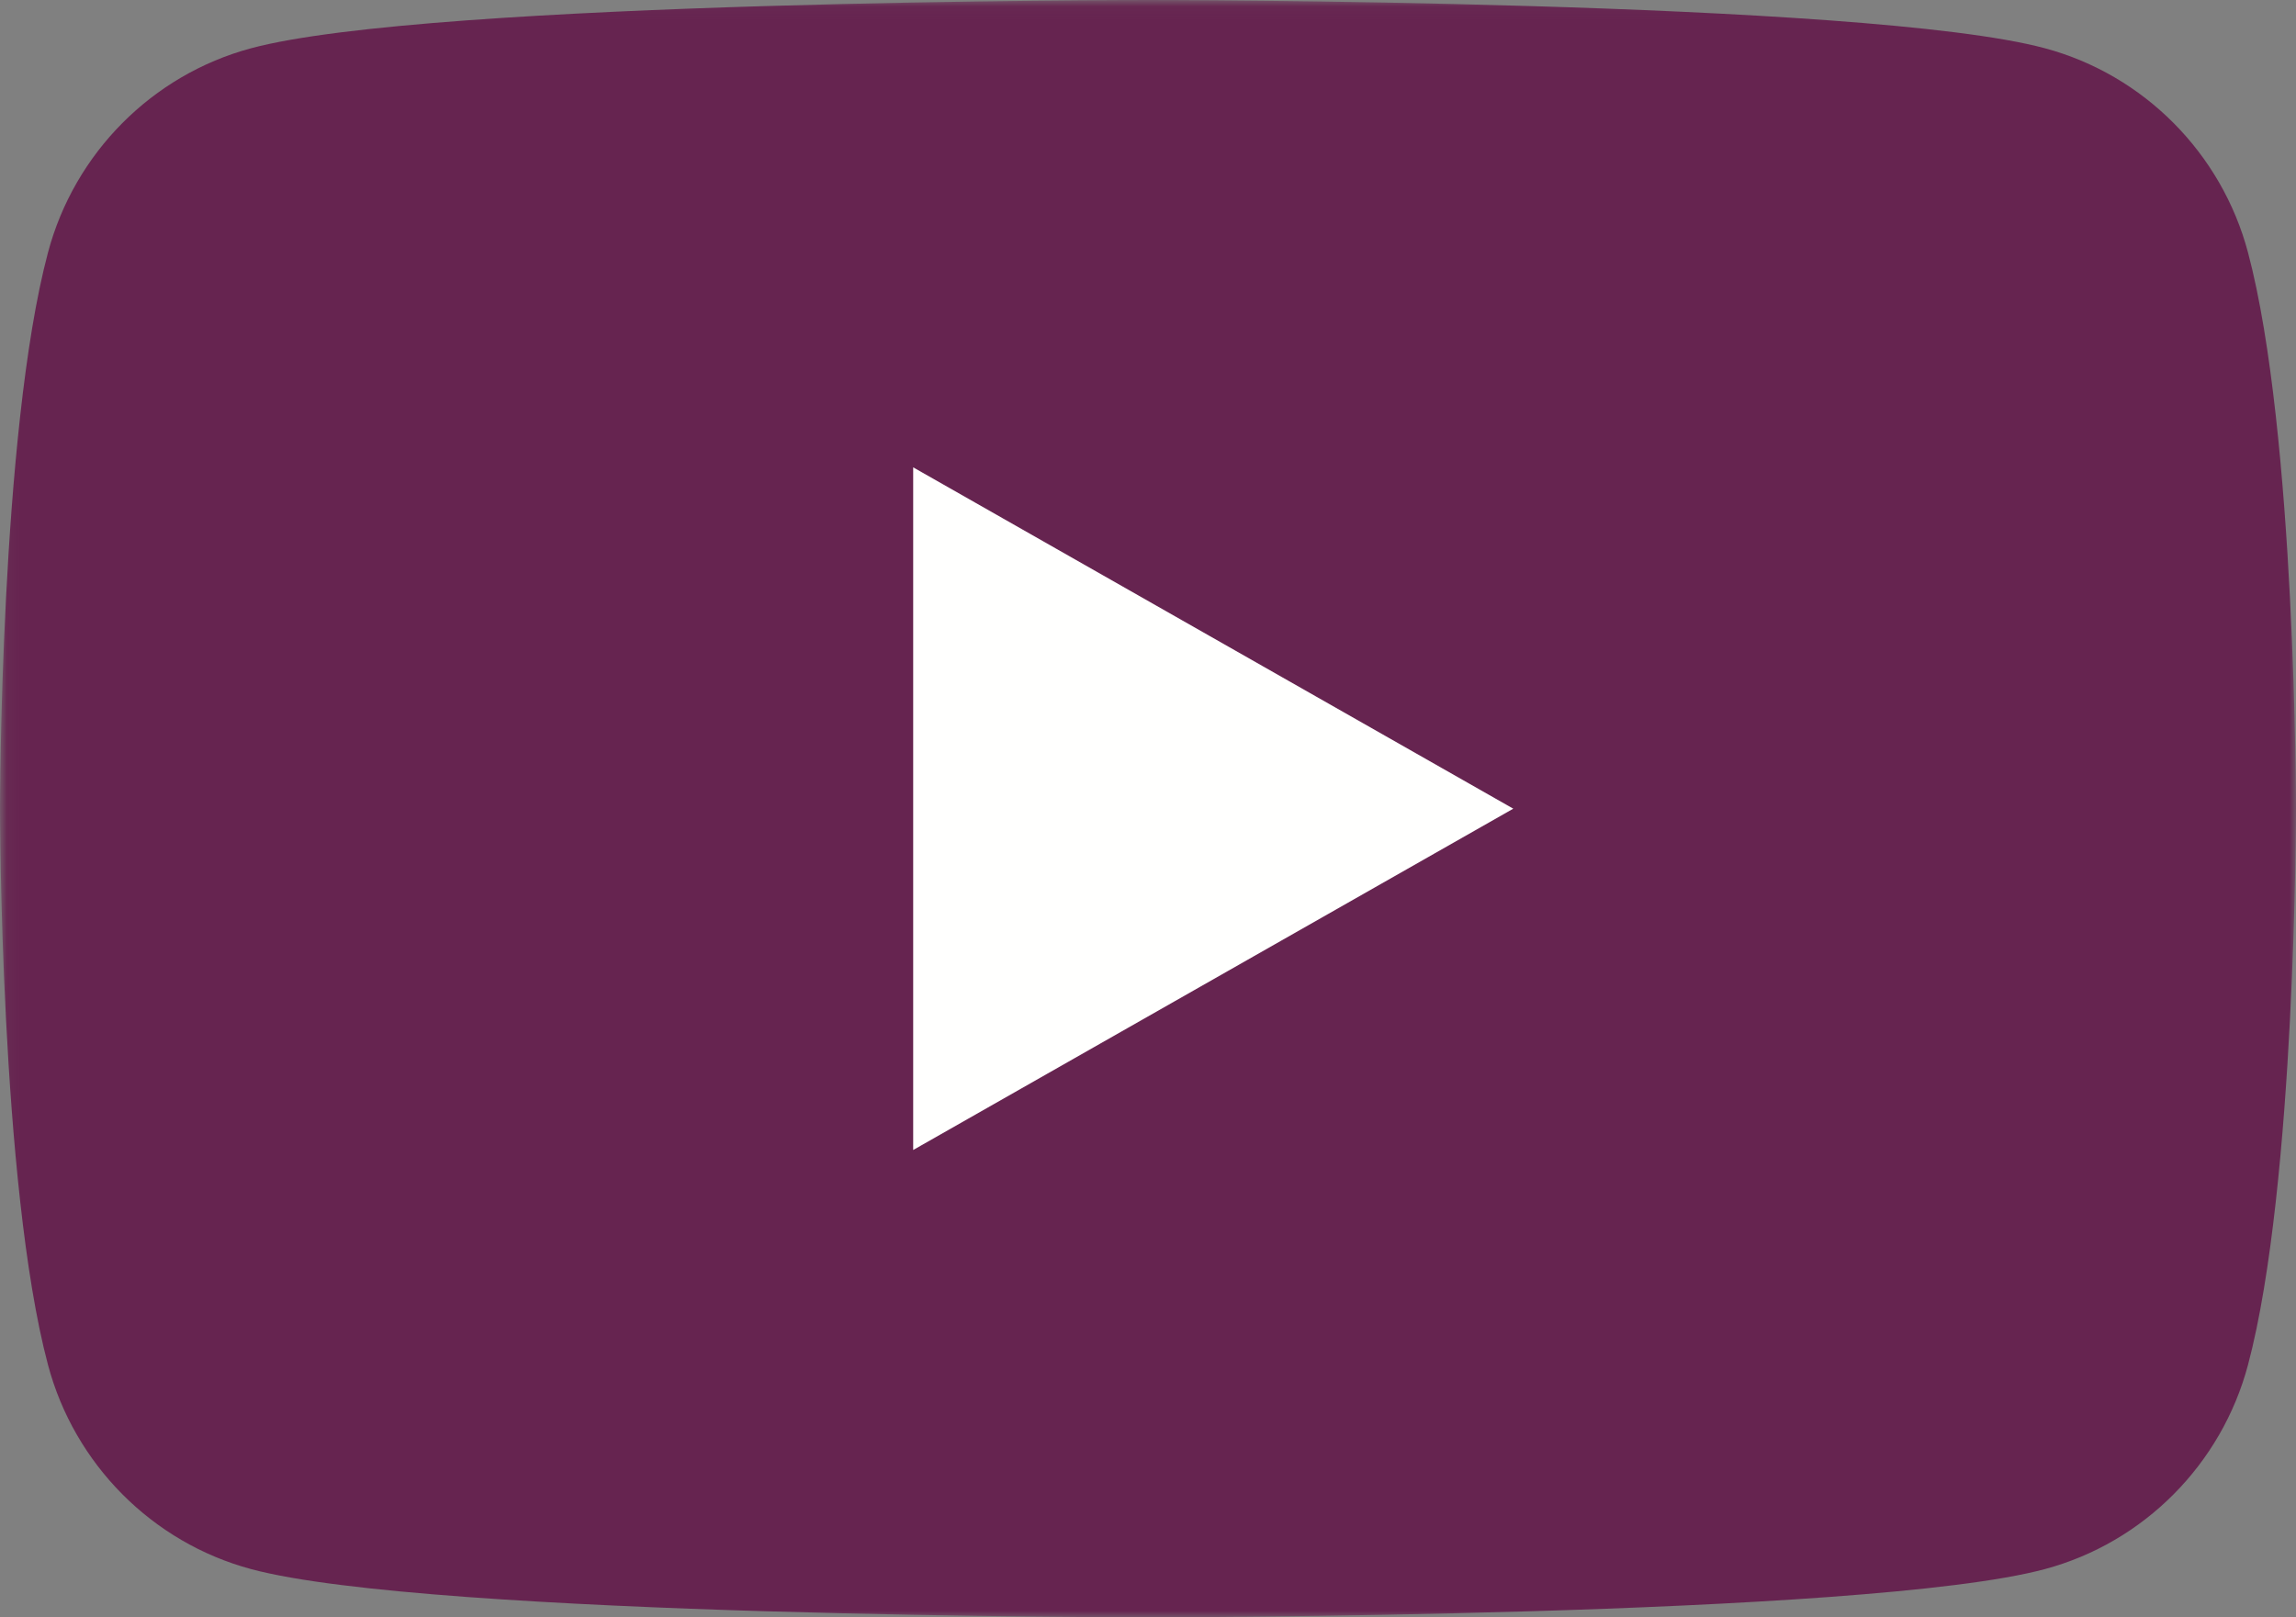
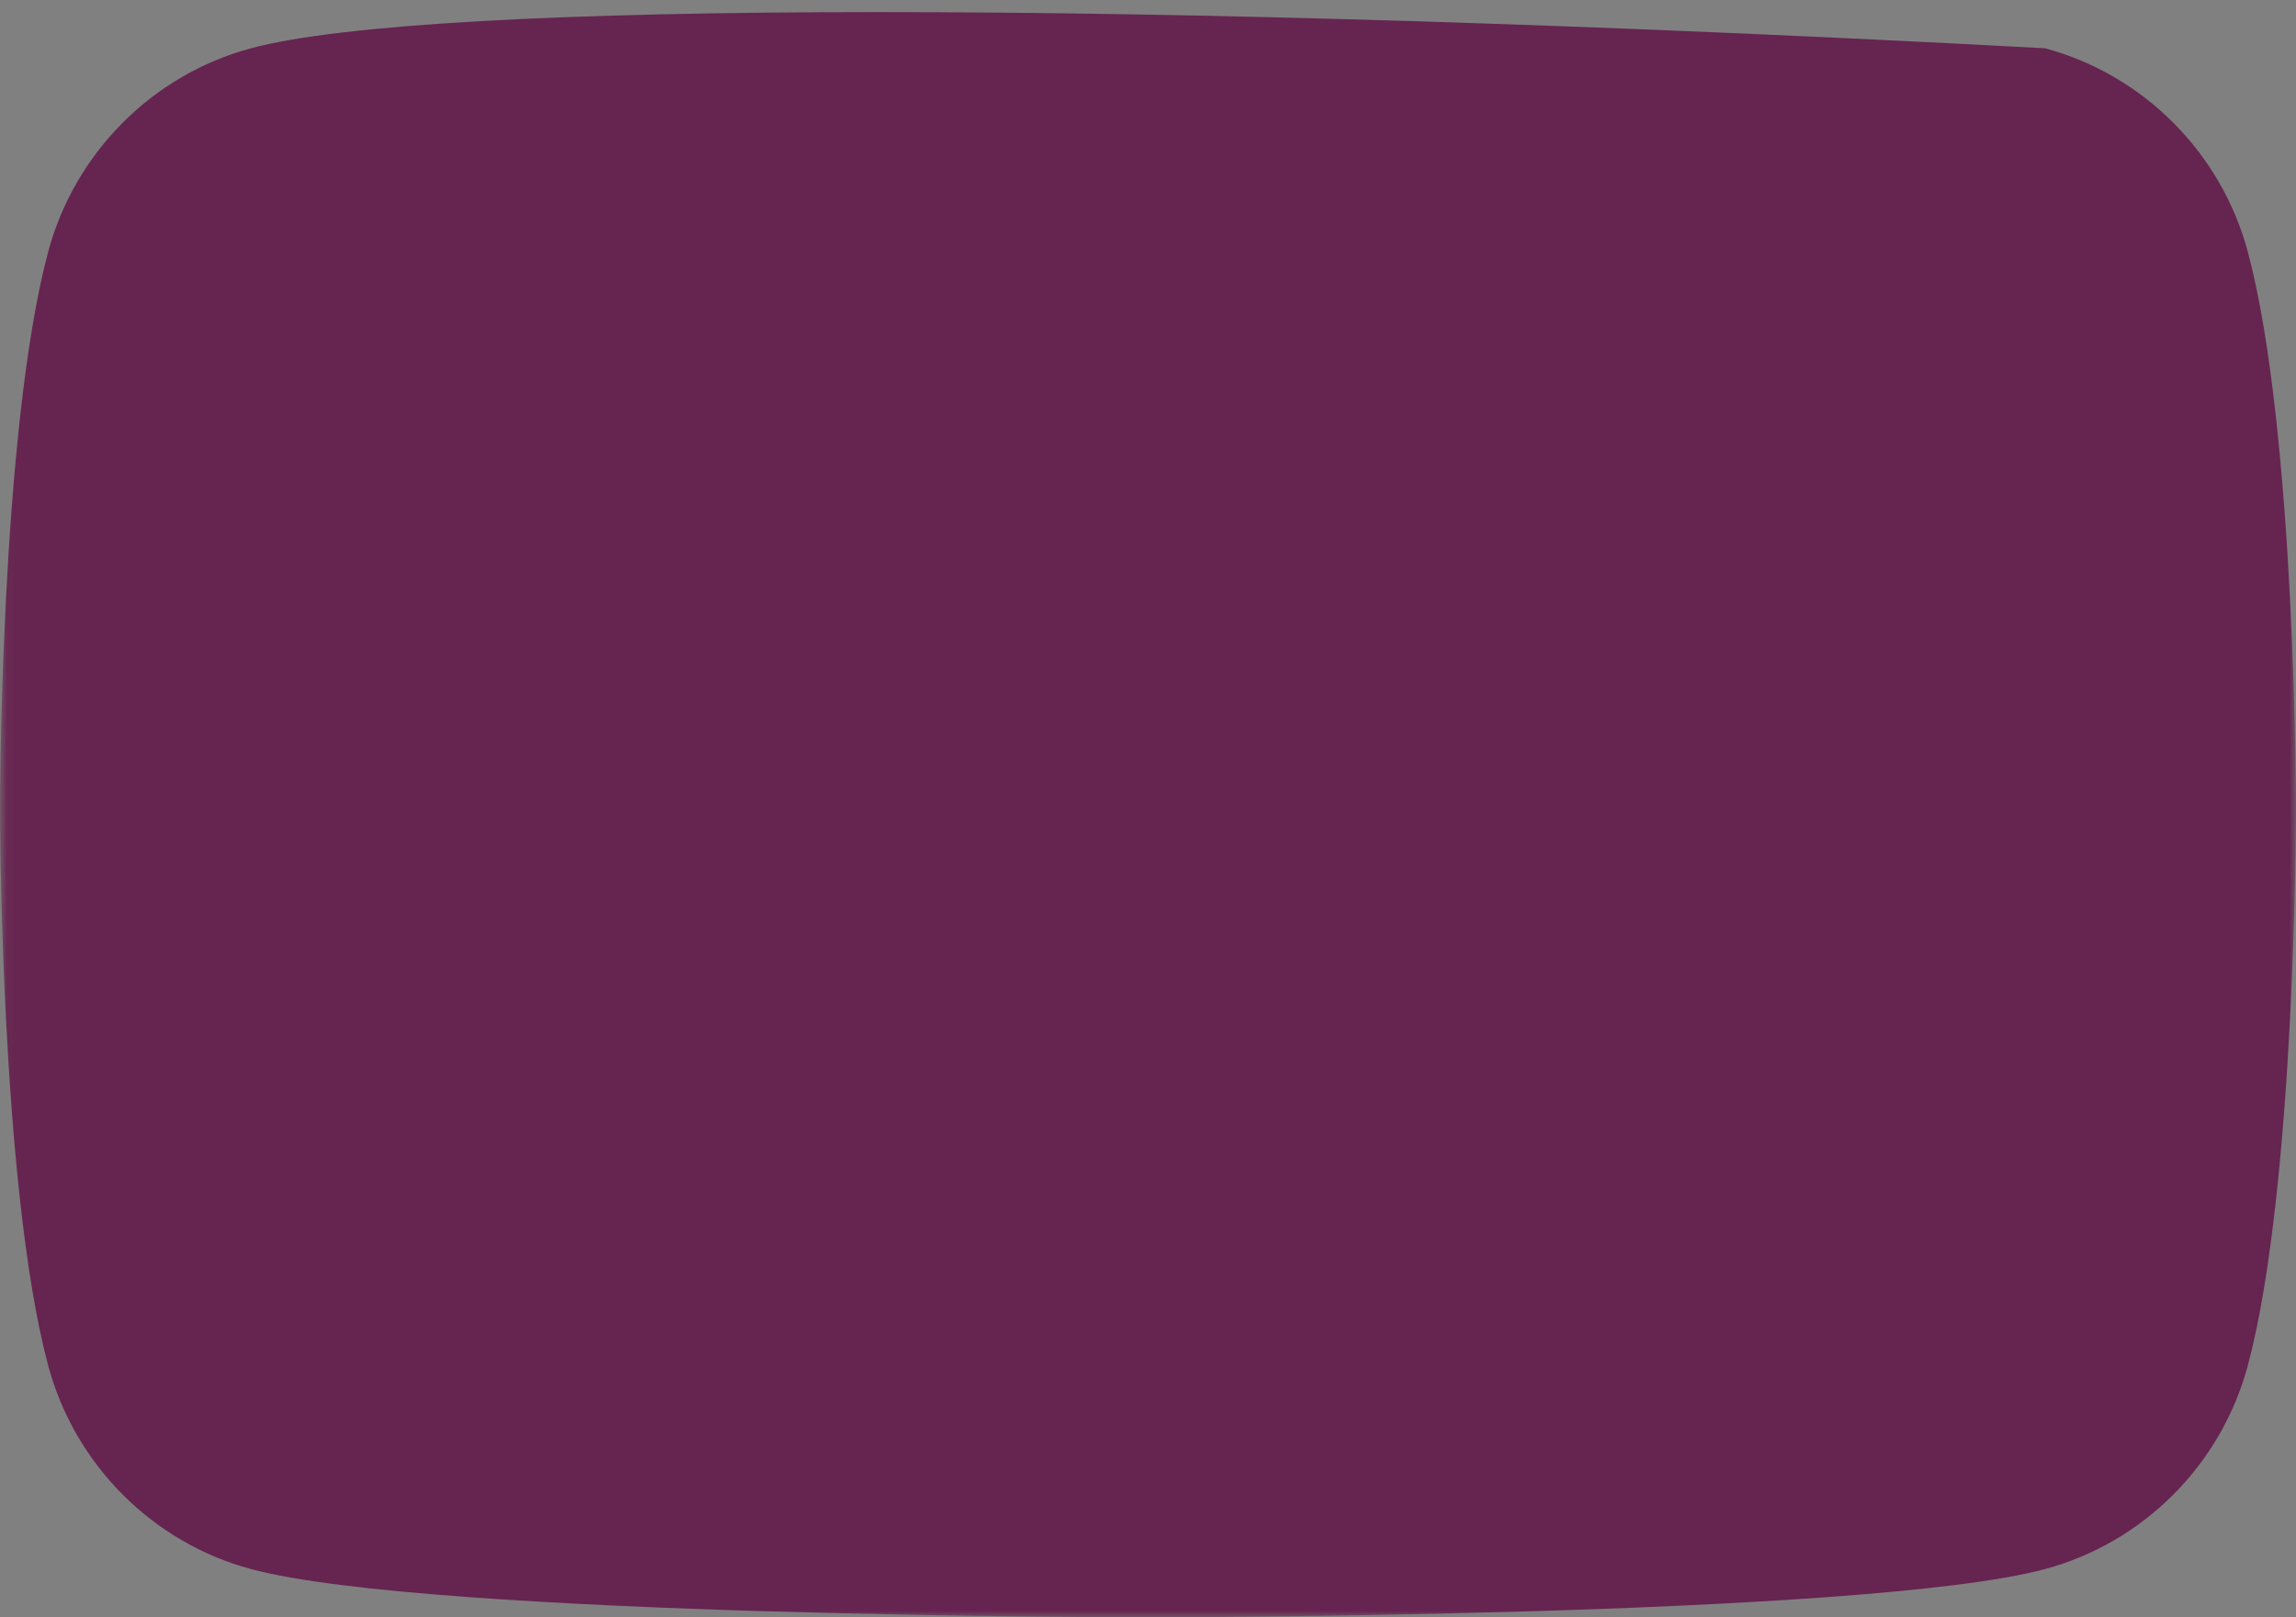
<svg xmlns="http://www.w3.org/2000/svg" xmlns:xlink="http://www.w3.org/1999/xlink" viewBox="0 0 176 124">
  <rect x="0" y="0" width="176" height="124" fill="#808080" stroke="none" />
  <defs>
    <polygon id="youtube-a" points=".06 .04 176 .04 176 124 .06 124" />
  </defs>
  <g fill="none" fill-rule="evenodd">
    <mask id="youtube-b" fill="#fff">
      <use xlink:href="#youtube-a" />
    </mask>
-     <path fill="#662450" d="M172.322,19.363 C170.298,11.741 164.335,5.739 156.762,3.702 C143.037,0 88,0 88,0 C88,0 32.963,0 19.238,3.702 C11.666,5.739 5.702,11.741 3.678,19.363 C0,33.177 0,62 0,62 C0,62 0,90.822 3.678,104.638 C5.702,112.259 11.666,118.261 19.238,120.299 C32.963,124 88,124 88,124 C88,124 143.037,124 156.762,120.299 C164.335,118.261 170.298,112.259 172.322,104.638 C176,90.822 176,62 176,62 C176,62 176,33.177 172.322,19.363" mask="url(#youtube-b)" />
-     <polyline fill="#FFFFFE" points="70 88.169 116 62.001 70 35.831 70 88.169" />
+     <path fill="#662450" d="M172.322,19.363 C170.298,11.741 164.335,5.739 156.762,3.702 C88,0 32.963,0 19.238,3.702 C11.666,5.739 5.702,11.741 3.678,19.363 C0,33.177 0,62 0,62 C0,62 0,90.822 3.678,104.638 C5.702,112.259 11.666,118.261 19.238,120.299 C32.963,124 88,124 88,124 C88,124 143.037,124 156.762,120.299 C164.335,118.261 170.298,112.259 172.322,104.638 C176,90.822 176,62 176,62 C176,62 176,33.177 172.322,19.363" mask="url(#youtube-b)" />
  </g>
</svg>